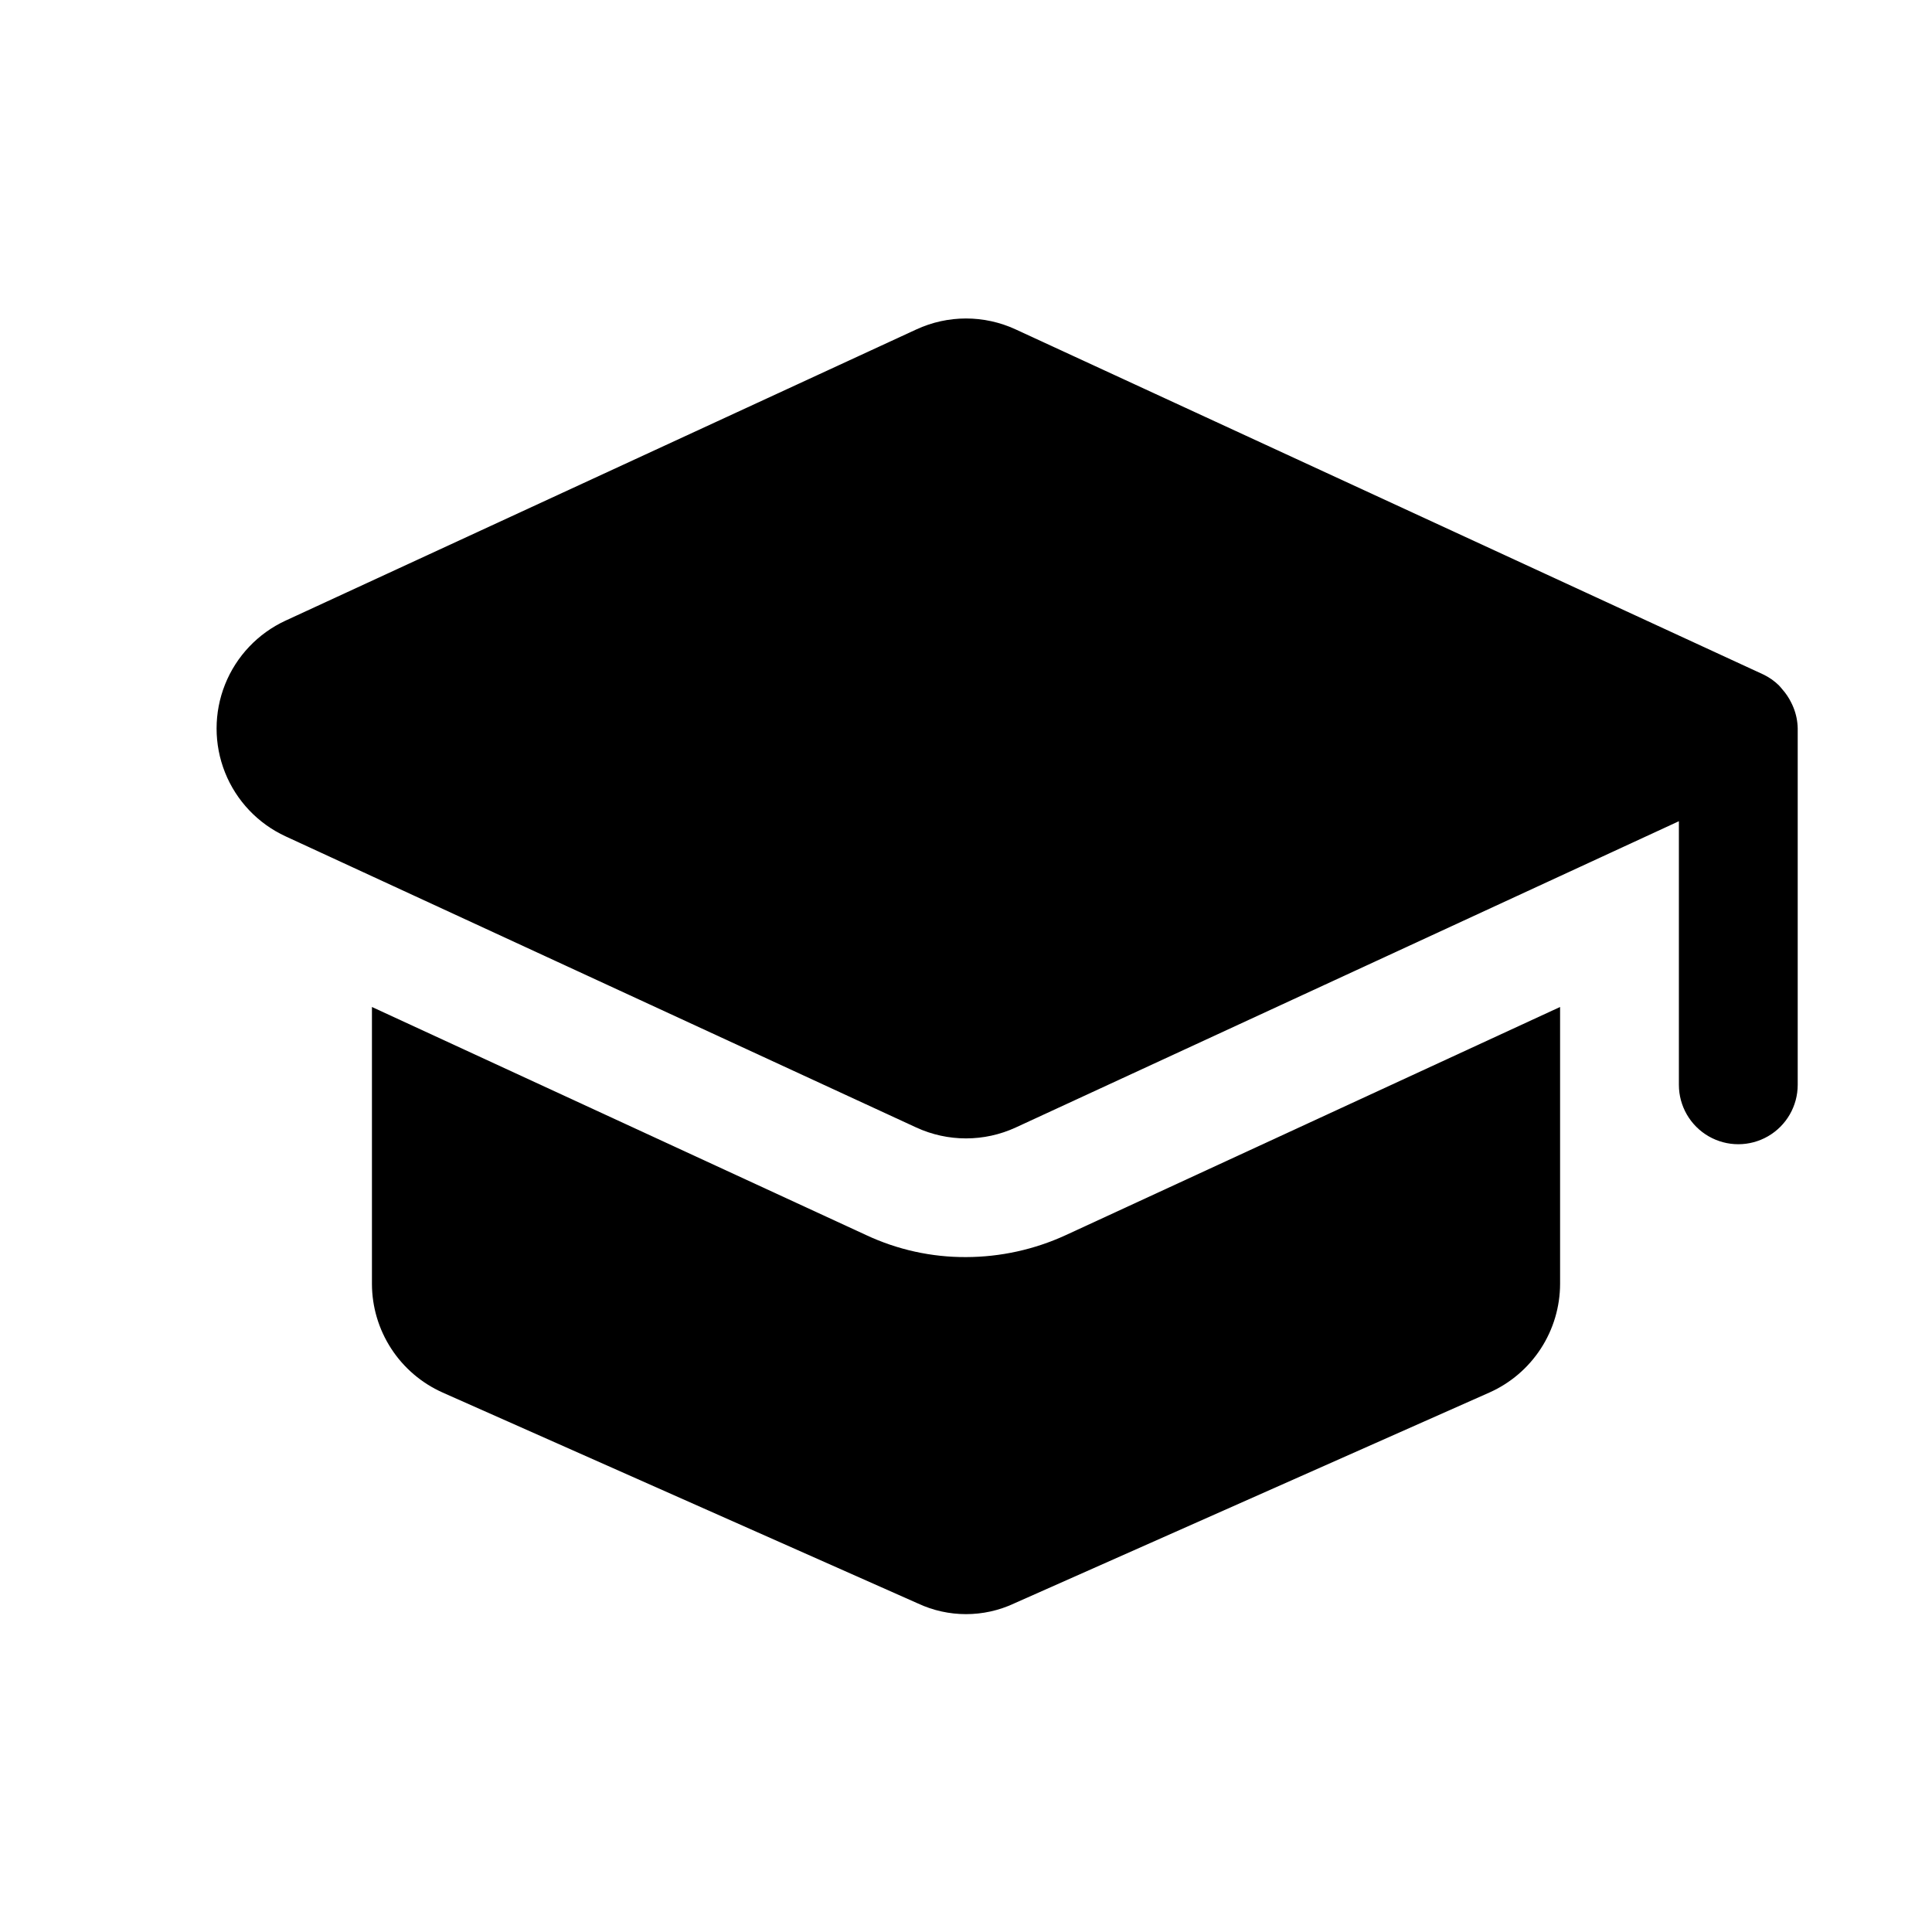
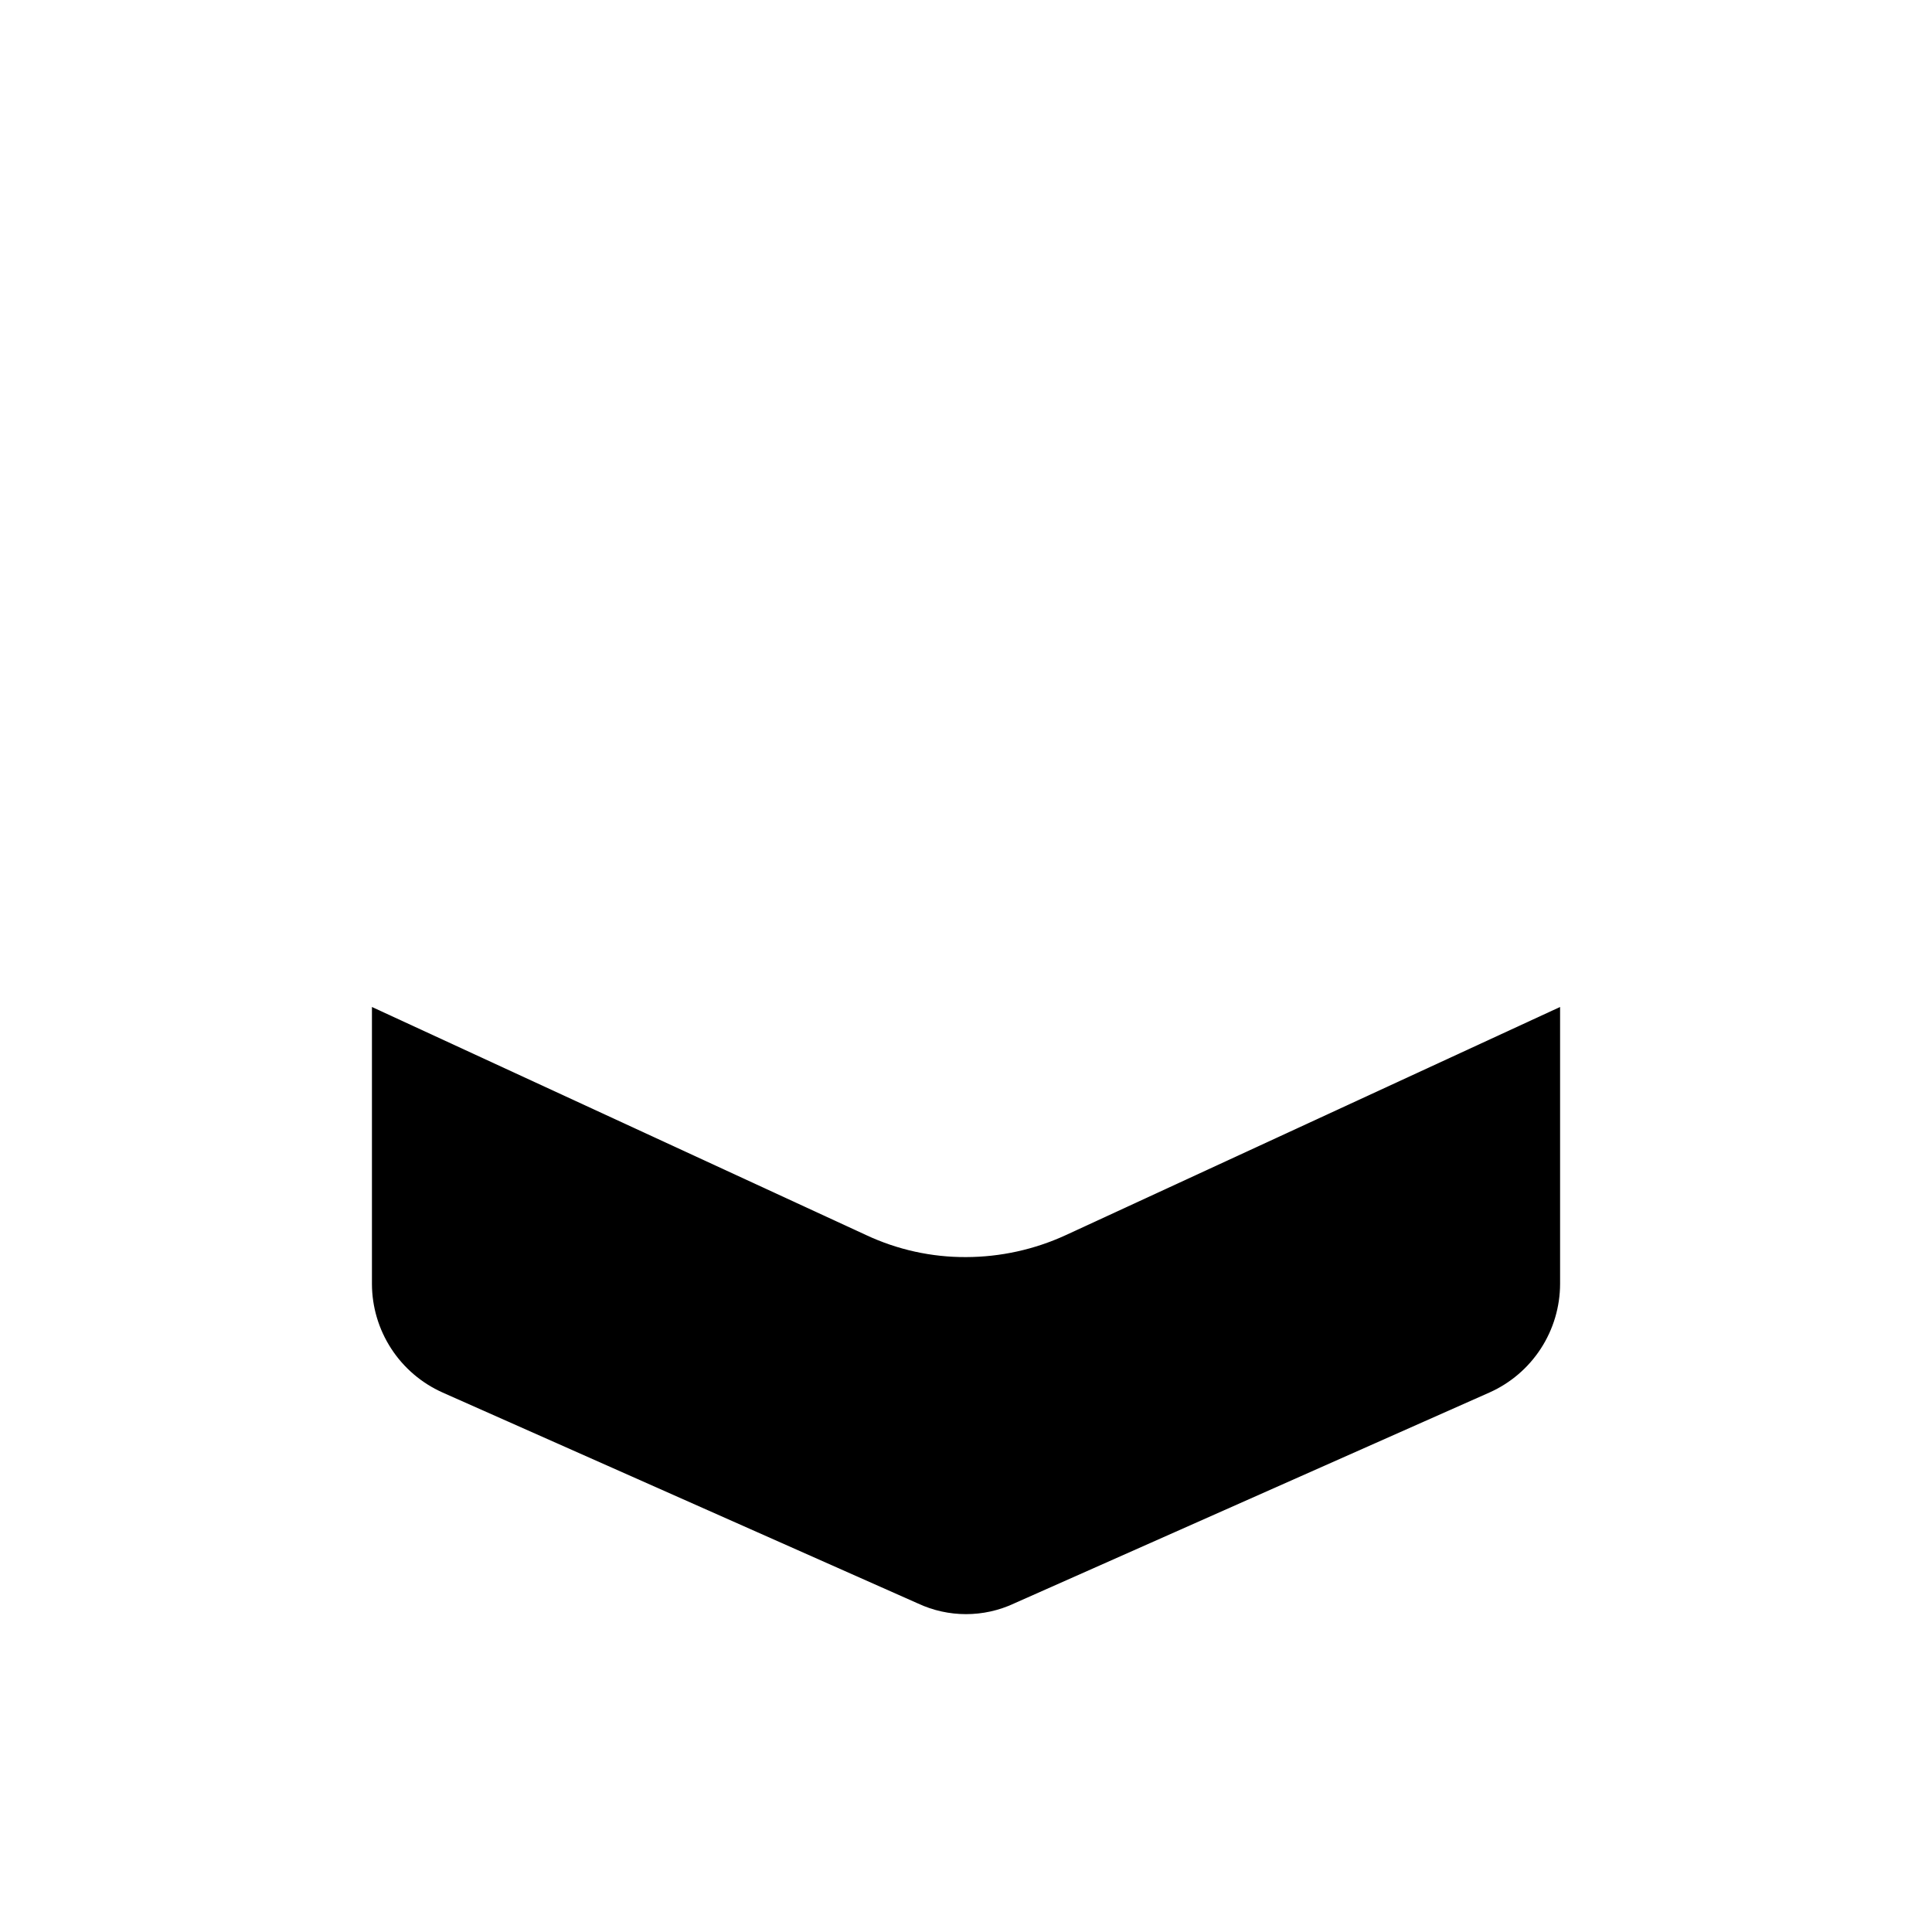
<svg xmlns="http://www.w3.org/2000/svg" fill="#000000" width="800px" height="800px" version="1.1" viewBox="144 144 512 512">
  <g>
    <path d="m557.44 410.86v73.367c-0.012 6.098-1.785 12.062-5.109 17.172-3.324 5.113-8.055 9.156-13.625 11.637l-125.95 55.891v0.004c-8.082 3.777-17.422 3.777-25.504 0l-125.95-55.891v-0.004c-5.57-2.481-10.301-6.523-13.625-11.637-3.324-5.109-5.098-11.074-5.109-17.172v-73.367l130.99 60.457h-0.004c8.277 3.875 17.312 5.867 26.453 5.824 9.133-0.02 18.152-2.004 26.449-5.824z" />
-     <path d="m619.31 331.56c-0.195-0.492-0.414-0.977-0.66-1.449-0.613-1.234-1.387-2.383-2.301-3.414-0.316-0.348-0.566-0.723-0.898-1.039h0.004c-1.223-1.203-2.641-2.191-4.188-2.93l-198.06-91.41c-8.371-3.891-18.031-3.891-26.402 0l-167.11 77.145c-7.324 3.379-13.07 9.438-16.059 16.93-2.984 7.488-2.984 15.84 0 23.328 2.988 7.488 8.734 13.547 16.059 16.926l167.11 77.145c8.371 3.863 18.016 3.863 26.387 0l175.73-81.16v69.859c0 5.625 3.004 10.82 7.875 13.633 4.871 2.812 10.871 2.812 15.742 0 4.871-2.812 7.871-8.008 7.871-13.633v-94.465c-0.035-1.875-0.406-3.723-1.102-5.465z" />
  </g>
</svg>